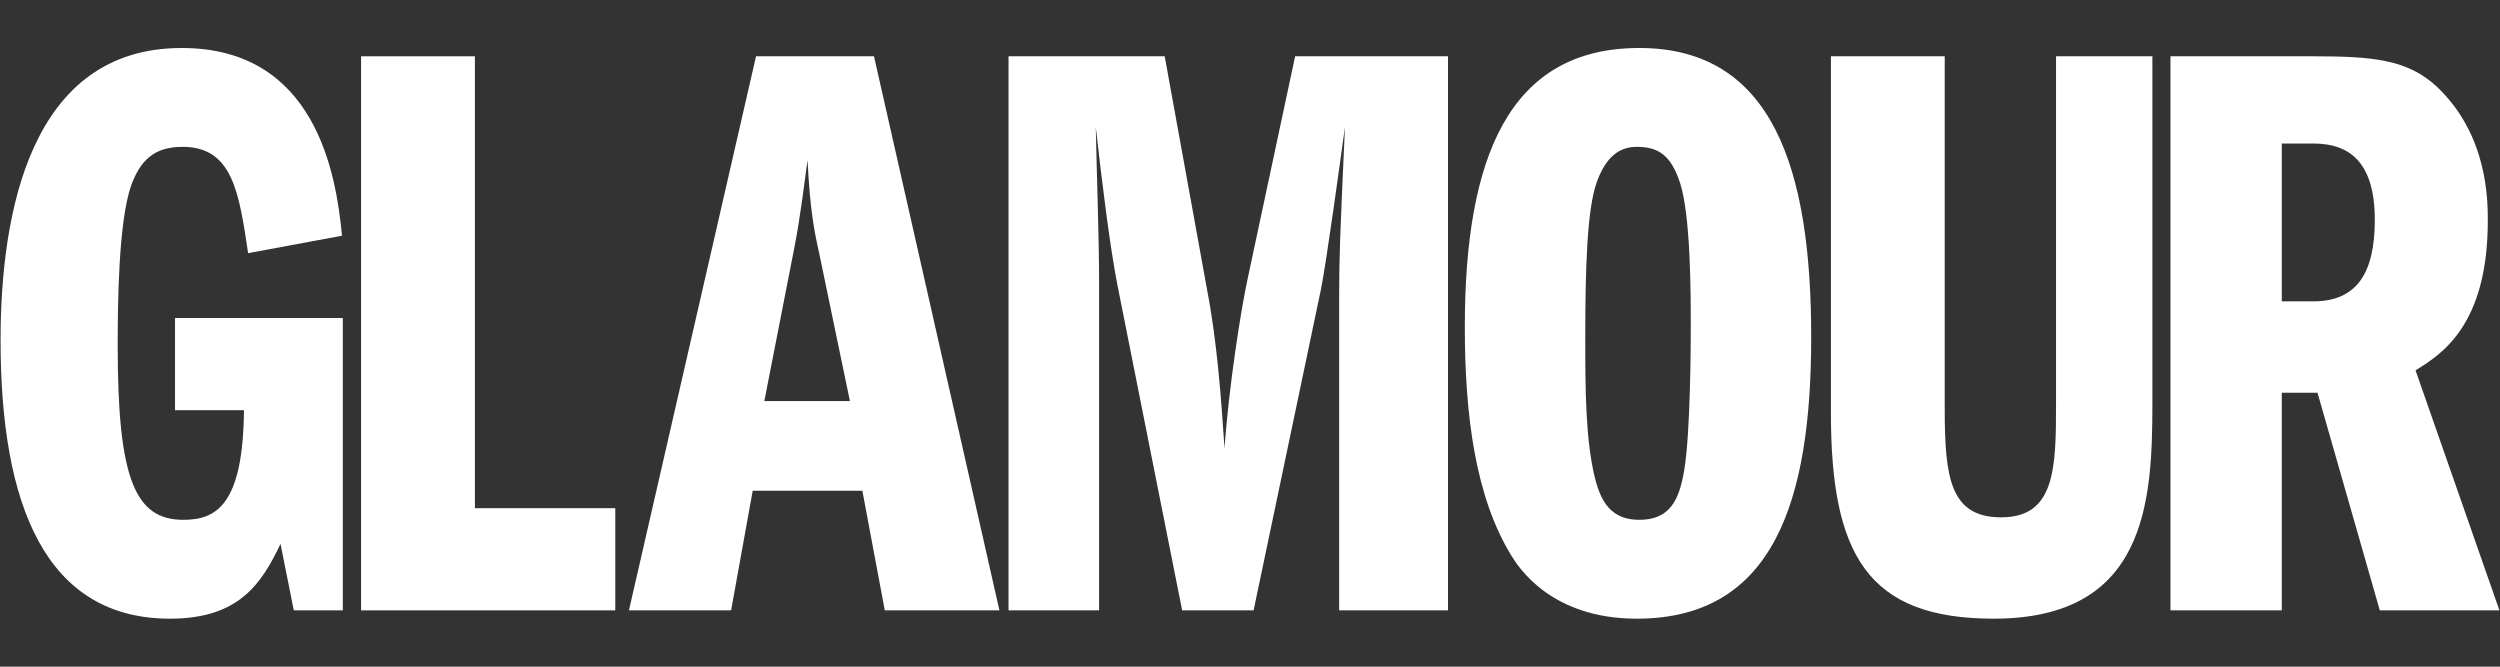
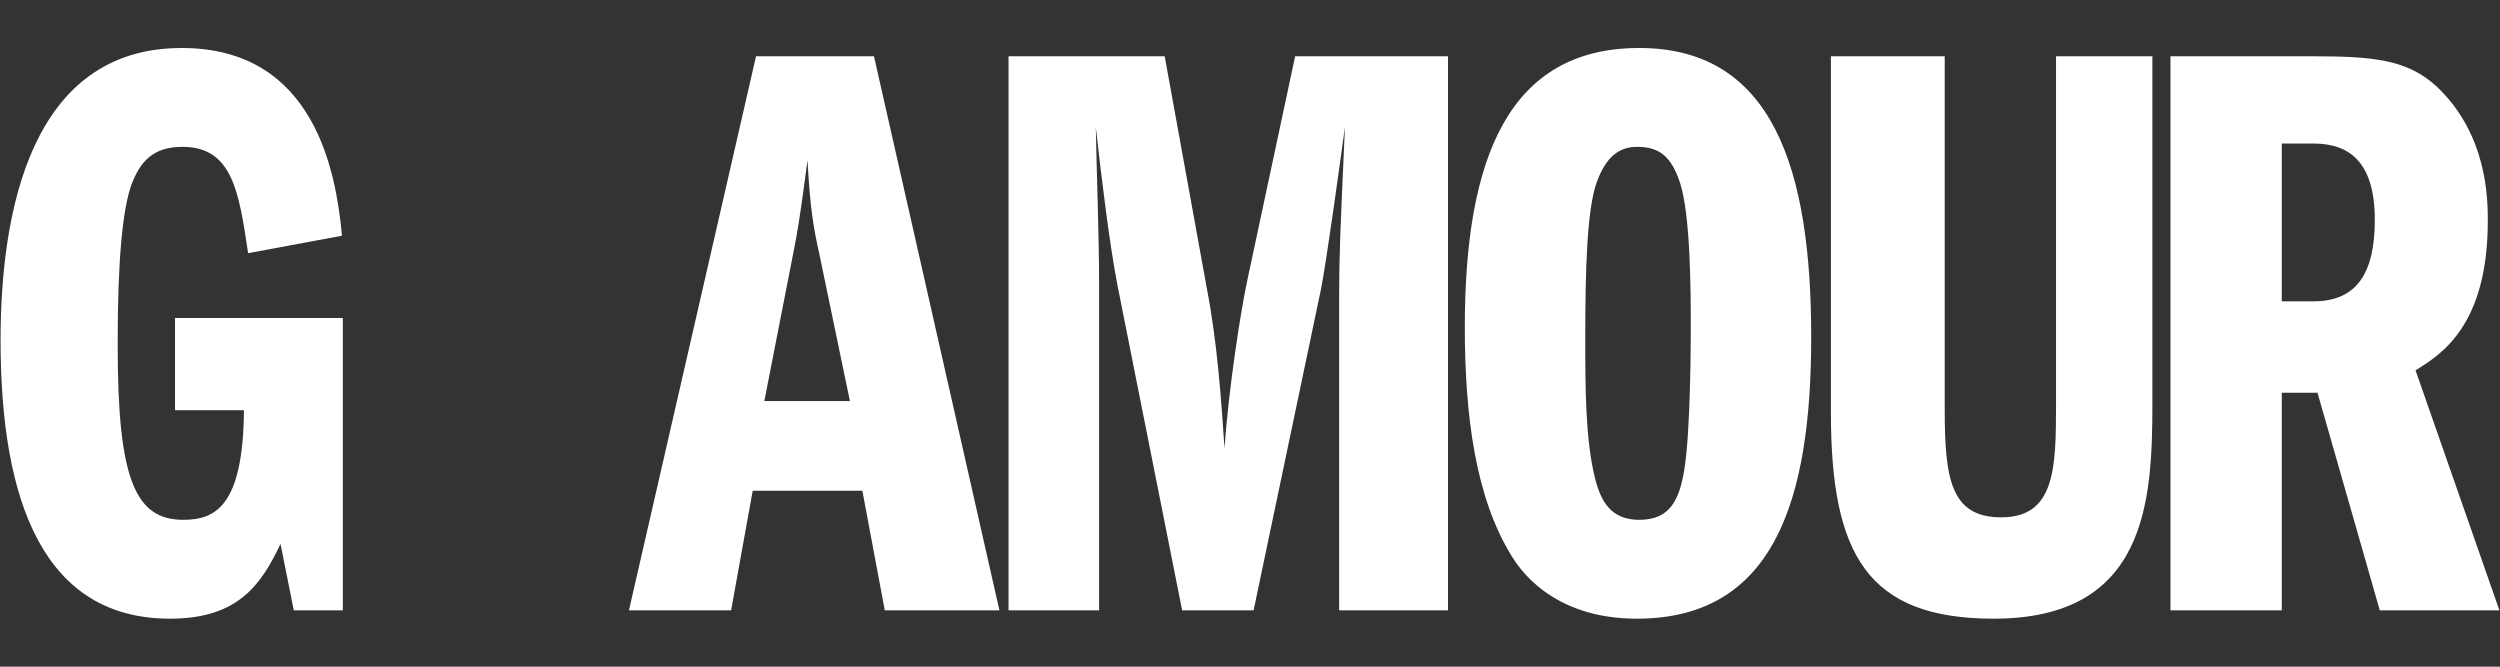
<svg xmlns="http://www.w3.org/2000/svg" version="1.0" preserveAspectRatio="xMidYMid meet" height="400" viewBox="0 0 1125 300" zoomAndPan="magnify" width="1500">
  <rect x="0" y="0" width="1125" height="300" fill="#333333" stroke="none" />
  <path fill-rule="nonzero" fill-opacity="1" d="M 154.27 274.664 L 132.211 274.664 L 126.234 244.762 C 117.637 262.703 107.539 278.402 76.516 278.402 C 20.445 278.402 0.258 227.191 0.258 153.172 C 0.258 95.609 13.711 21.598 81.75 21.598 C 141.938 21.598 151.281 78.039 153.895 106.074 L 111.652 113.926 C 107.539 86.266 104.551 66.082 82.117 66.082 C 69.043 66.082 63.059 72.434 58.949 83.645 C 53.34 100.098 52.965 135.98 52.965 155.797 C 52.965 215.602 60.816 233.918 82.492 233.918 C 97.074 233.918 109.414 227.566 109.785 184.582 L 78.762 184.582 L 78.762 143.086 L 154.27 143.086 Z M 154.27 274.664" fill="#ffffff" />
-   <path fill-rule="nonzero" fill-opacity="1" d="M 162.488 25.332 L 213.699 25.332 L 213.699 228.688 L 276.875 228.688 L 276.875 274.664 L 162.488 274.664 Z M 162.488 25.332" fill="#ffffff" />
  <path fill-rule="nonzero" fill-opacity="1" d="M 343.953 180.465 L 357.41 111.684 C 360.402 96.355 361.891 82.523 363.391 72.059 C 364.516 94.488 366.379 103.832 368.625 113.926 L 382.457 180.465 Z M 340.215 25.328 L 283.02 274.66 L 329 274.66 L 338.719 220.836 L 388.062 220.836 L 398.156 274.66 L 449.742 274.66 L 393.293 25.328 Z M 340.215 25.328" fill="#ffffff" />
  <path fill-rule="nonzero" fill-opacity="1" d="M 453.844 25.332 L 524.117 25.332 L 543.184 130.375 C 547.672 153.551 549.539 179.344 551.035 201.777 C 552.902 174.484 558.516 138.602 561.504 125.137 L 582.812 25.332 L 651.594 25.332 L 651.594 274.664 L 602.621 274.664 L 602.621 132.613 C 602.621 116.543 602.996 106.078 605.238 57.105 C 602.996 73.18 597.016 117.293 594.395 130.375 L 564.117 274.664 L 531.969 274.664 L 502.816 128.133 C 499.453 110.938 495.715 80.656 493.098 57.105 C 493.473 76.543 494.59 107.195 494.59 126.637 L 494.59 274.664 L 453.844 274.664 Z M 453.844 25.332" fill="#ffffff" />
  <path fill-rule="nonzero" fill-opacity="1" d="M 736.543 66.078 C 746.262 66.078 751.871 69.816 755.98 82.148 C 760.848 97.105 760.848 132.242 760.848 147.57 C 760.848 150.938 760.848 194.668 757.852 211.863 C 755.609 224.945 751.5 233.922 737.668 233.922 C 724.961 233.922 720.473 225.695 717.855 215.602 C 713.371 198.035 713.371 173.734 713.371 152.43 C 713.371 121.027 714.117 94.113 718.605 81.773 C 722.711 70.566 728.691 66.078 736.543 66.078 M 737.668 21.594 C 678.98 21.594 659.168 70.941 659.168 147.199 C 659.168 187.191 664.023 223.828 680.098 249.992 C 683.094 254.855 697.664 278.406 736.543 278.406 C 798.223 278.406 815.043 225.32 815.043 151.68 C 815.043 76.172 797.852 21.594 737.668 21.594" fill="#ffffff" />
  <path fill-rule="nonzero" fill-opacity="1" d="M 875.125 25.332 L 875.125 184.199 C 875.125 215.227 877.742 232.797 900.543 232.797 C 924.844 232.797 925.215 210.746 925.215 181.586 L 925.215 25.332 L 968.574 25.332 L 968.574 181.586 C 968.574 225.695 965.957 278.402 897.184 278.402 C 840.359 278.402 823.91 249.617 823.91 185.699 L 823.91 25.332 Z M 875.125 25.332" fill="#ffffff" />
  <path fill-rule="nonzero" fill-opacity="1" d="M 1026.805 64.582 L 1041.008 64.582 C 1057.457 64.582 1068.664 73.184 1068.664 98.973 C 1068.664 122.52 1060.812 135.609 1041.008 135.609 L 1026.805 135.609 Z M 976.711 274.66 L 1026.805 274.66 L 1026.805 176.727 L 1042.875 176.727 L 1070.91 274.66 L 1124.742 274.66 L 1086.984 166.637 C 1098.574 159.531 1119.508 146.445 1119.508 99.348 C 1119.508 90.004 1119.508 60.469 1096.328 38.785 C 1083.25 26.828 1067.918 25.328 1041.008 25.328 L 976.711 25.328 Z M 976.711 274.66" fill="#ffffff" />
</svg>